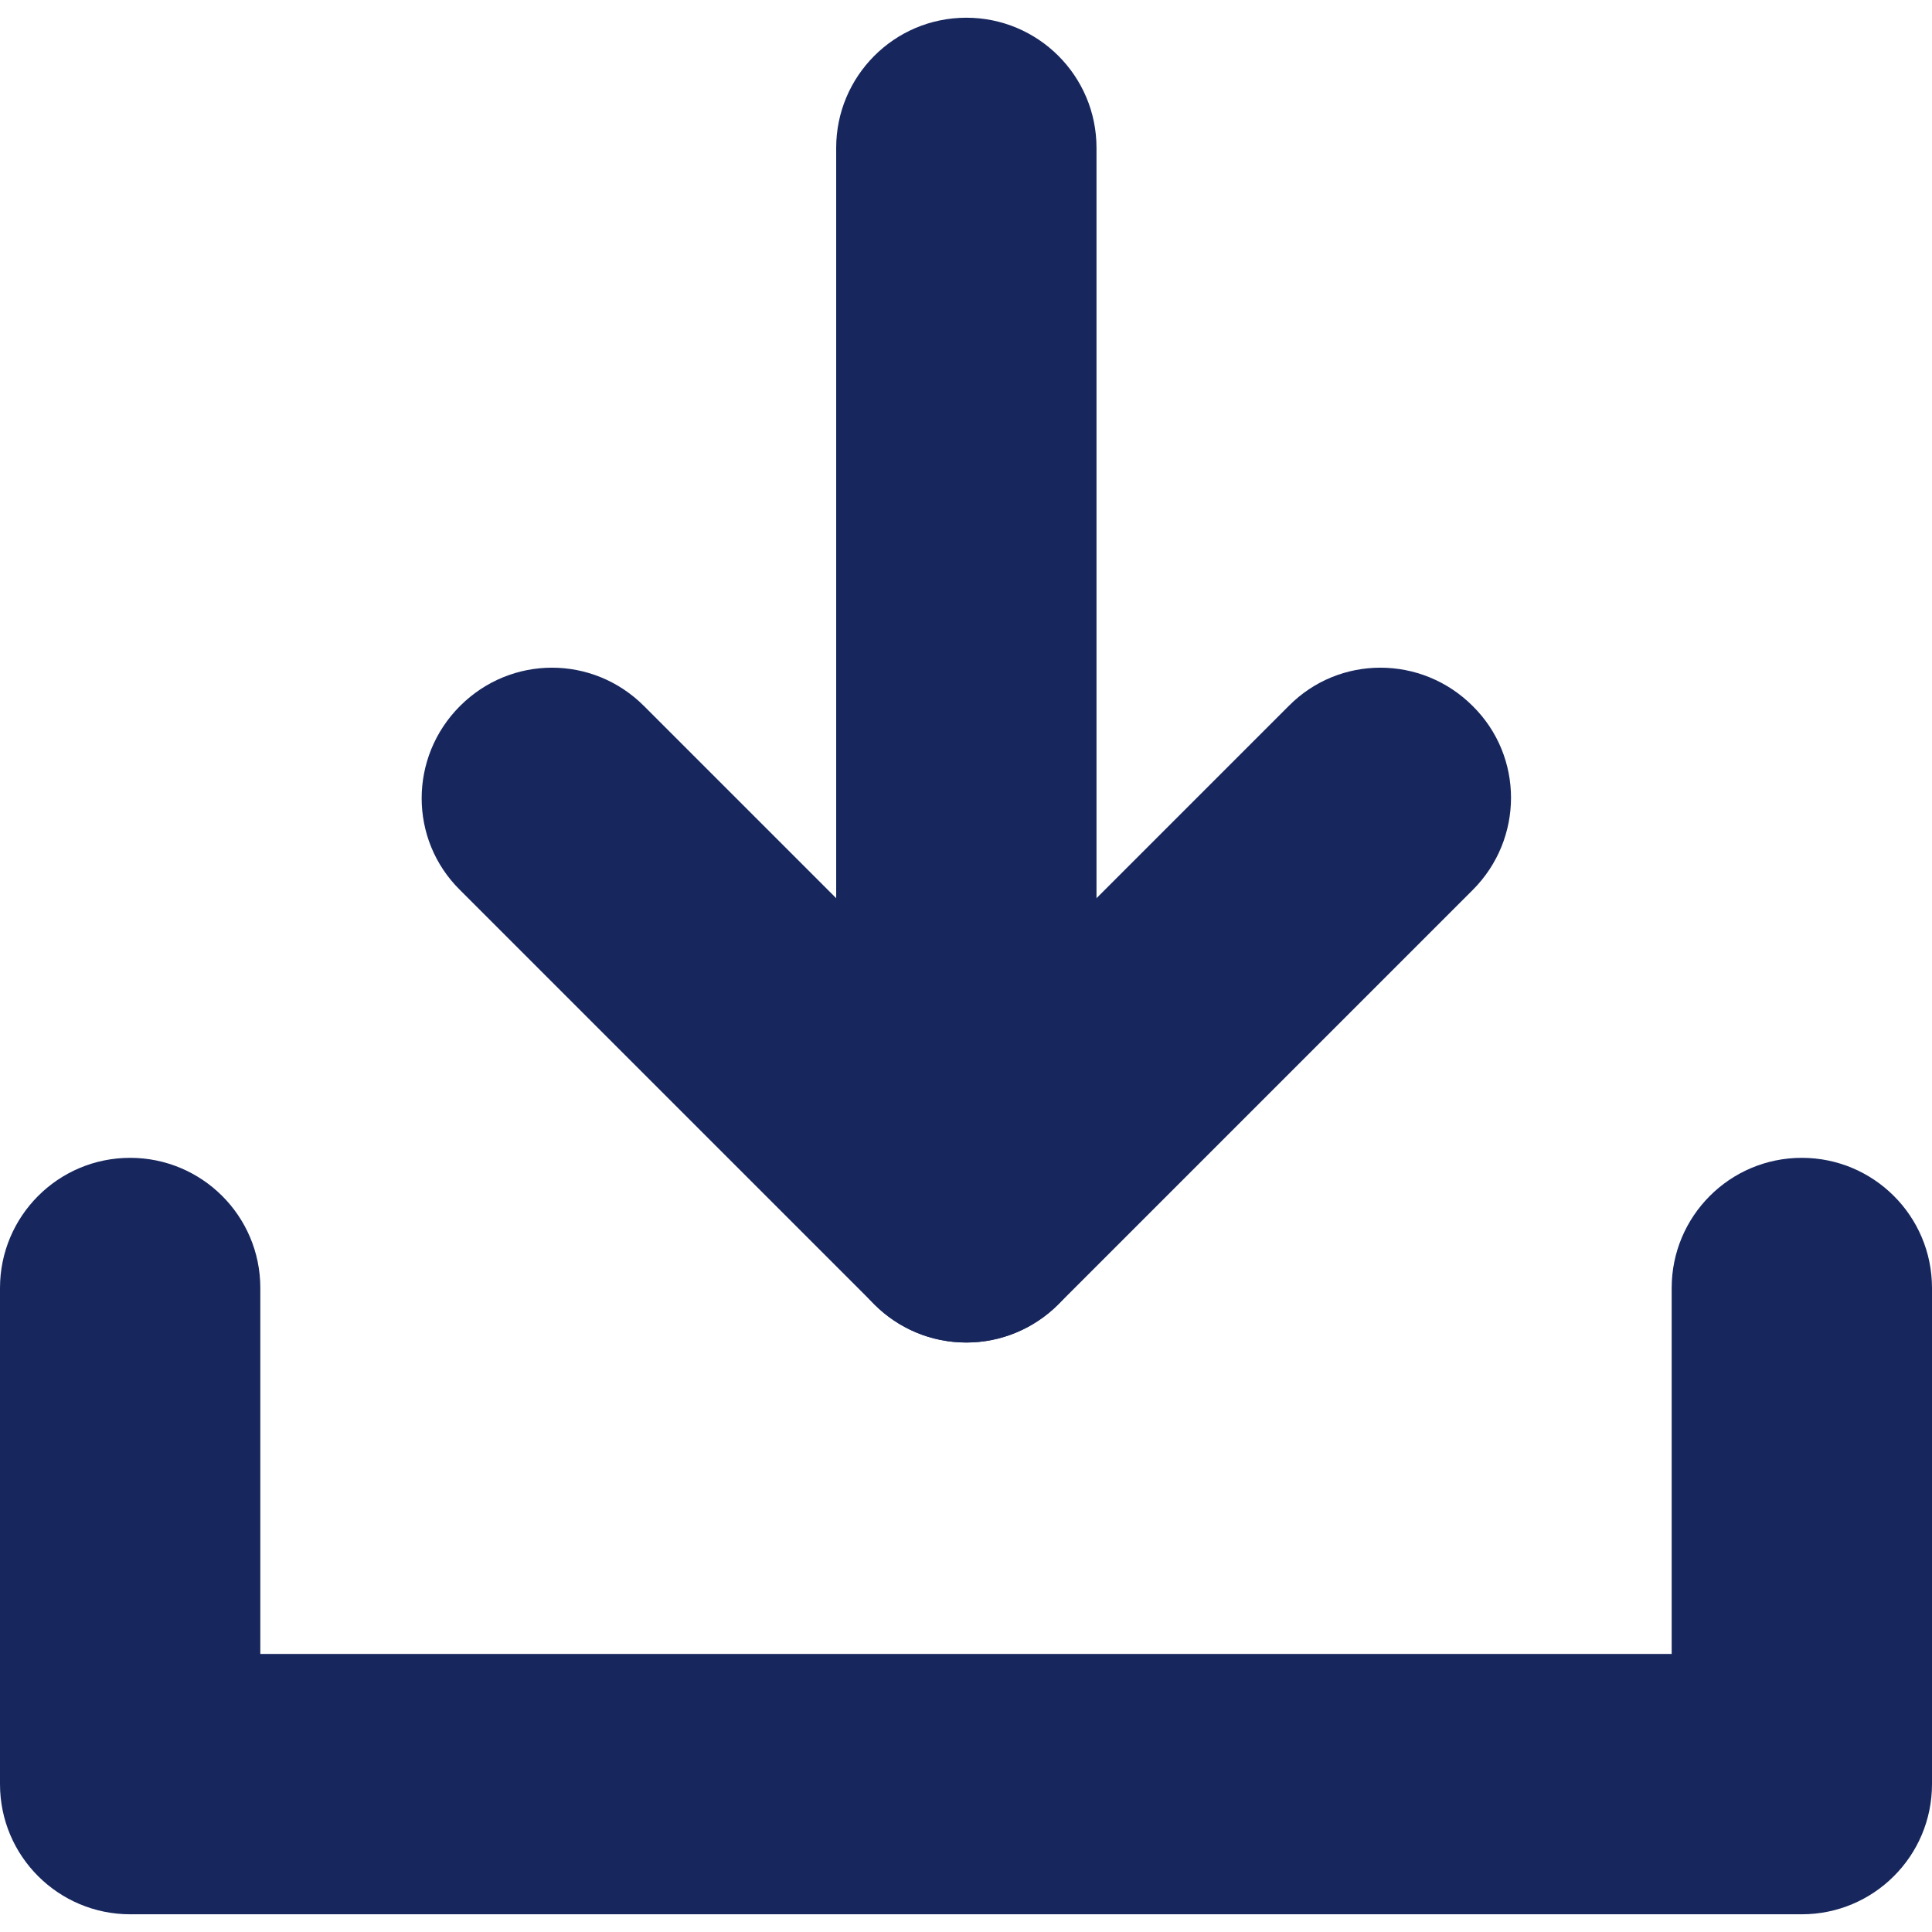
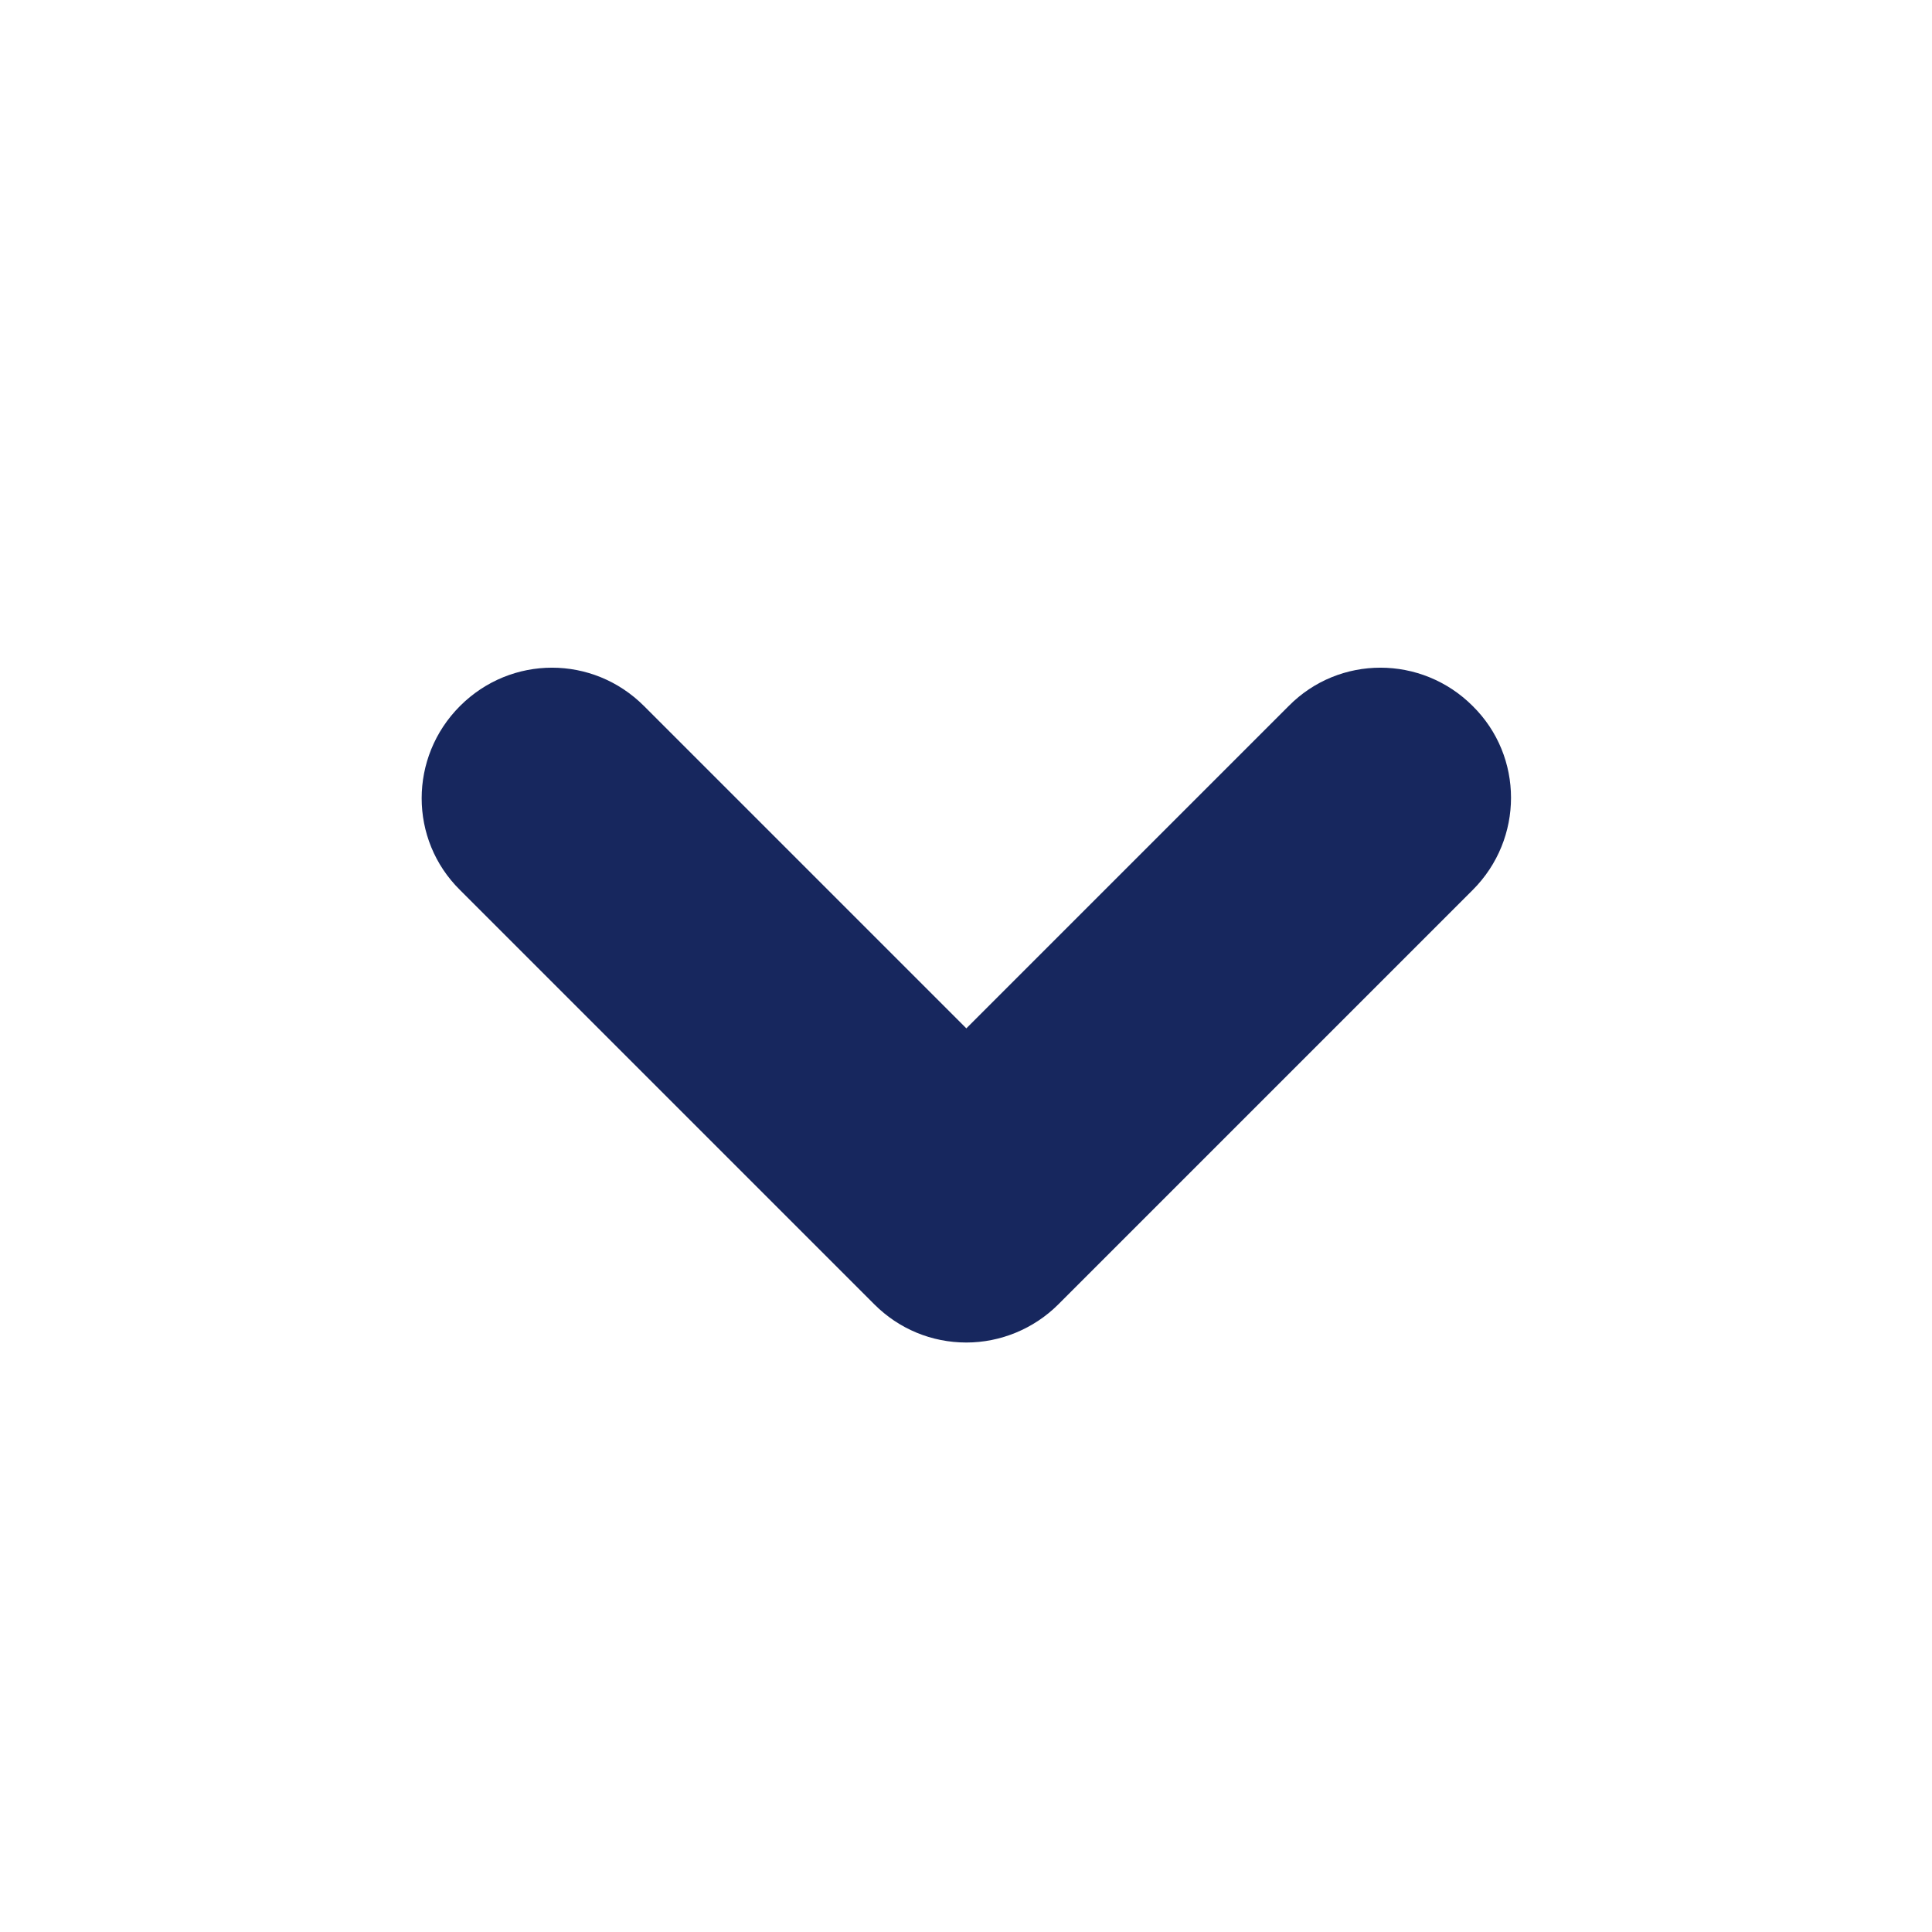
<svg xmlns="http://www.w3.org/2000/svg" version="1.1" id="图层_1" x="0px" y="0px" viewBox="0 0 28.35 28.35" style="enable-background:new 0 0 28.35 28.35;" xml:space="preserve">
  <style type="text/css">
	.st0{fill:#17275E;}
</style>
  <g>
    <g>
-       <path class="st0" d="M26.44,28.09H1.91C0.86,28.09,0,27.24,0,26.18V18.9c0-1.05,0.85-1.91,1.91-1.91c1.05,0,1.91,0.85,1.91,1.91    v5.37h20.71V18.9c0-1.05,0.85-1.91,1.91-1.91c1.05,0,1.91,0.85,1.91,1.91v7.28C28.35,27.24,27.49,28.09,26.44,28.09z" />
-     </g>
+       </g>
    <g>
-       <path class="st0" d="M14.18,19.7c-1.05,0-1.91-0.85-1.91-1.91V2.17c0-1.05,0.85-1.91,1.91-1.91c1.05,0,1.91,0.85,1.91,1.91v15.63    C16.08,18.85,15.23,19.7,14.18,19.7z" />
-     </g>
+       </g>
    <g>
      <path class="st0" d="M14.18,19.7c-0.51,0-0.99-0.2-1.35-0.56l-6.08-6.08c-0.75-0.74-0.75-1.95,0-2.7c0.75-0.75,1.95-0.75,2.7,0    l4.73,4.73l4.73-4.73c0.74-0.75,1.95-0.75,2.7,0c0.75,0.74,0.75,1.95,0,2.7l-6.08,6.08C15.17,19.5,14.68,19.7,14.18,19.7z" />
    </g>
  </g>
</svg>